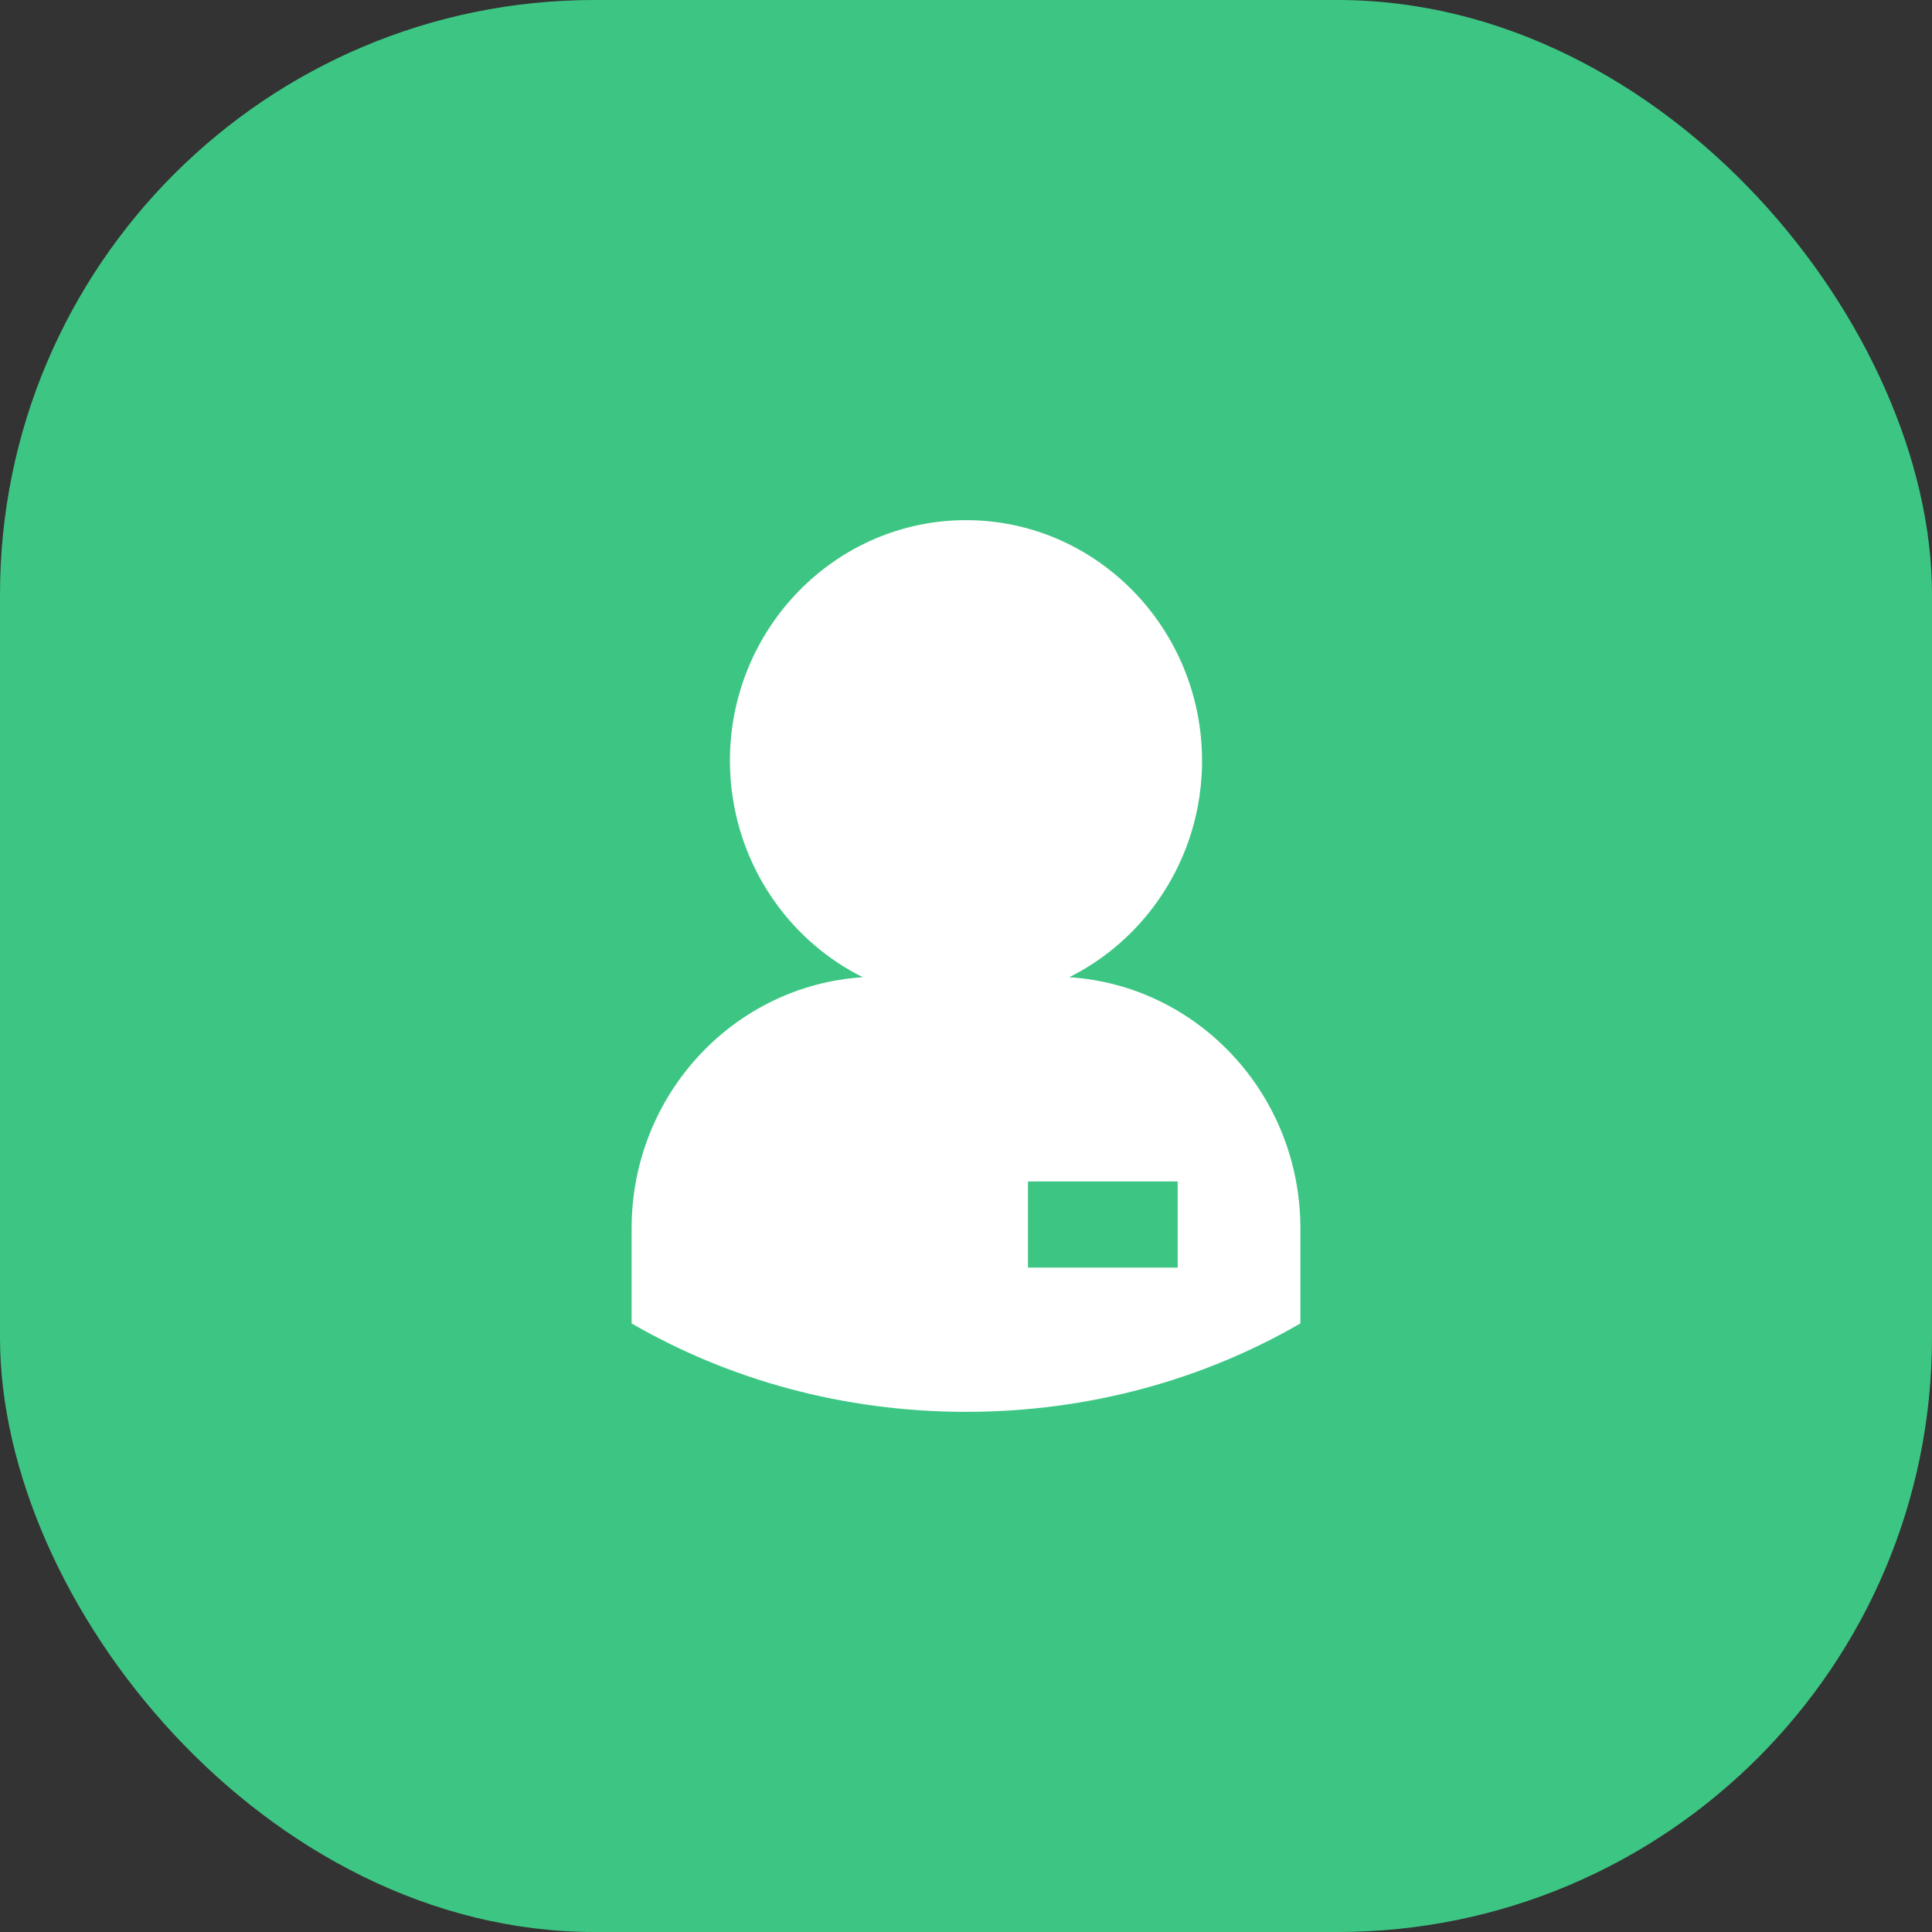
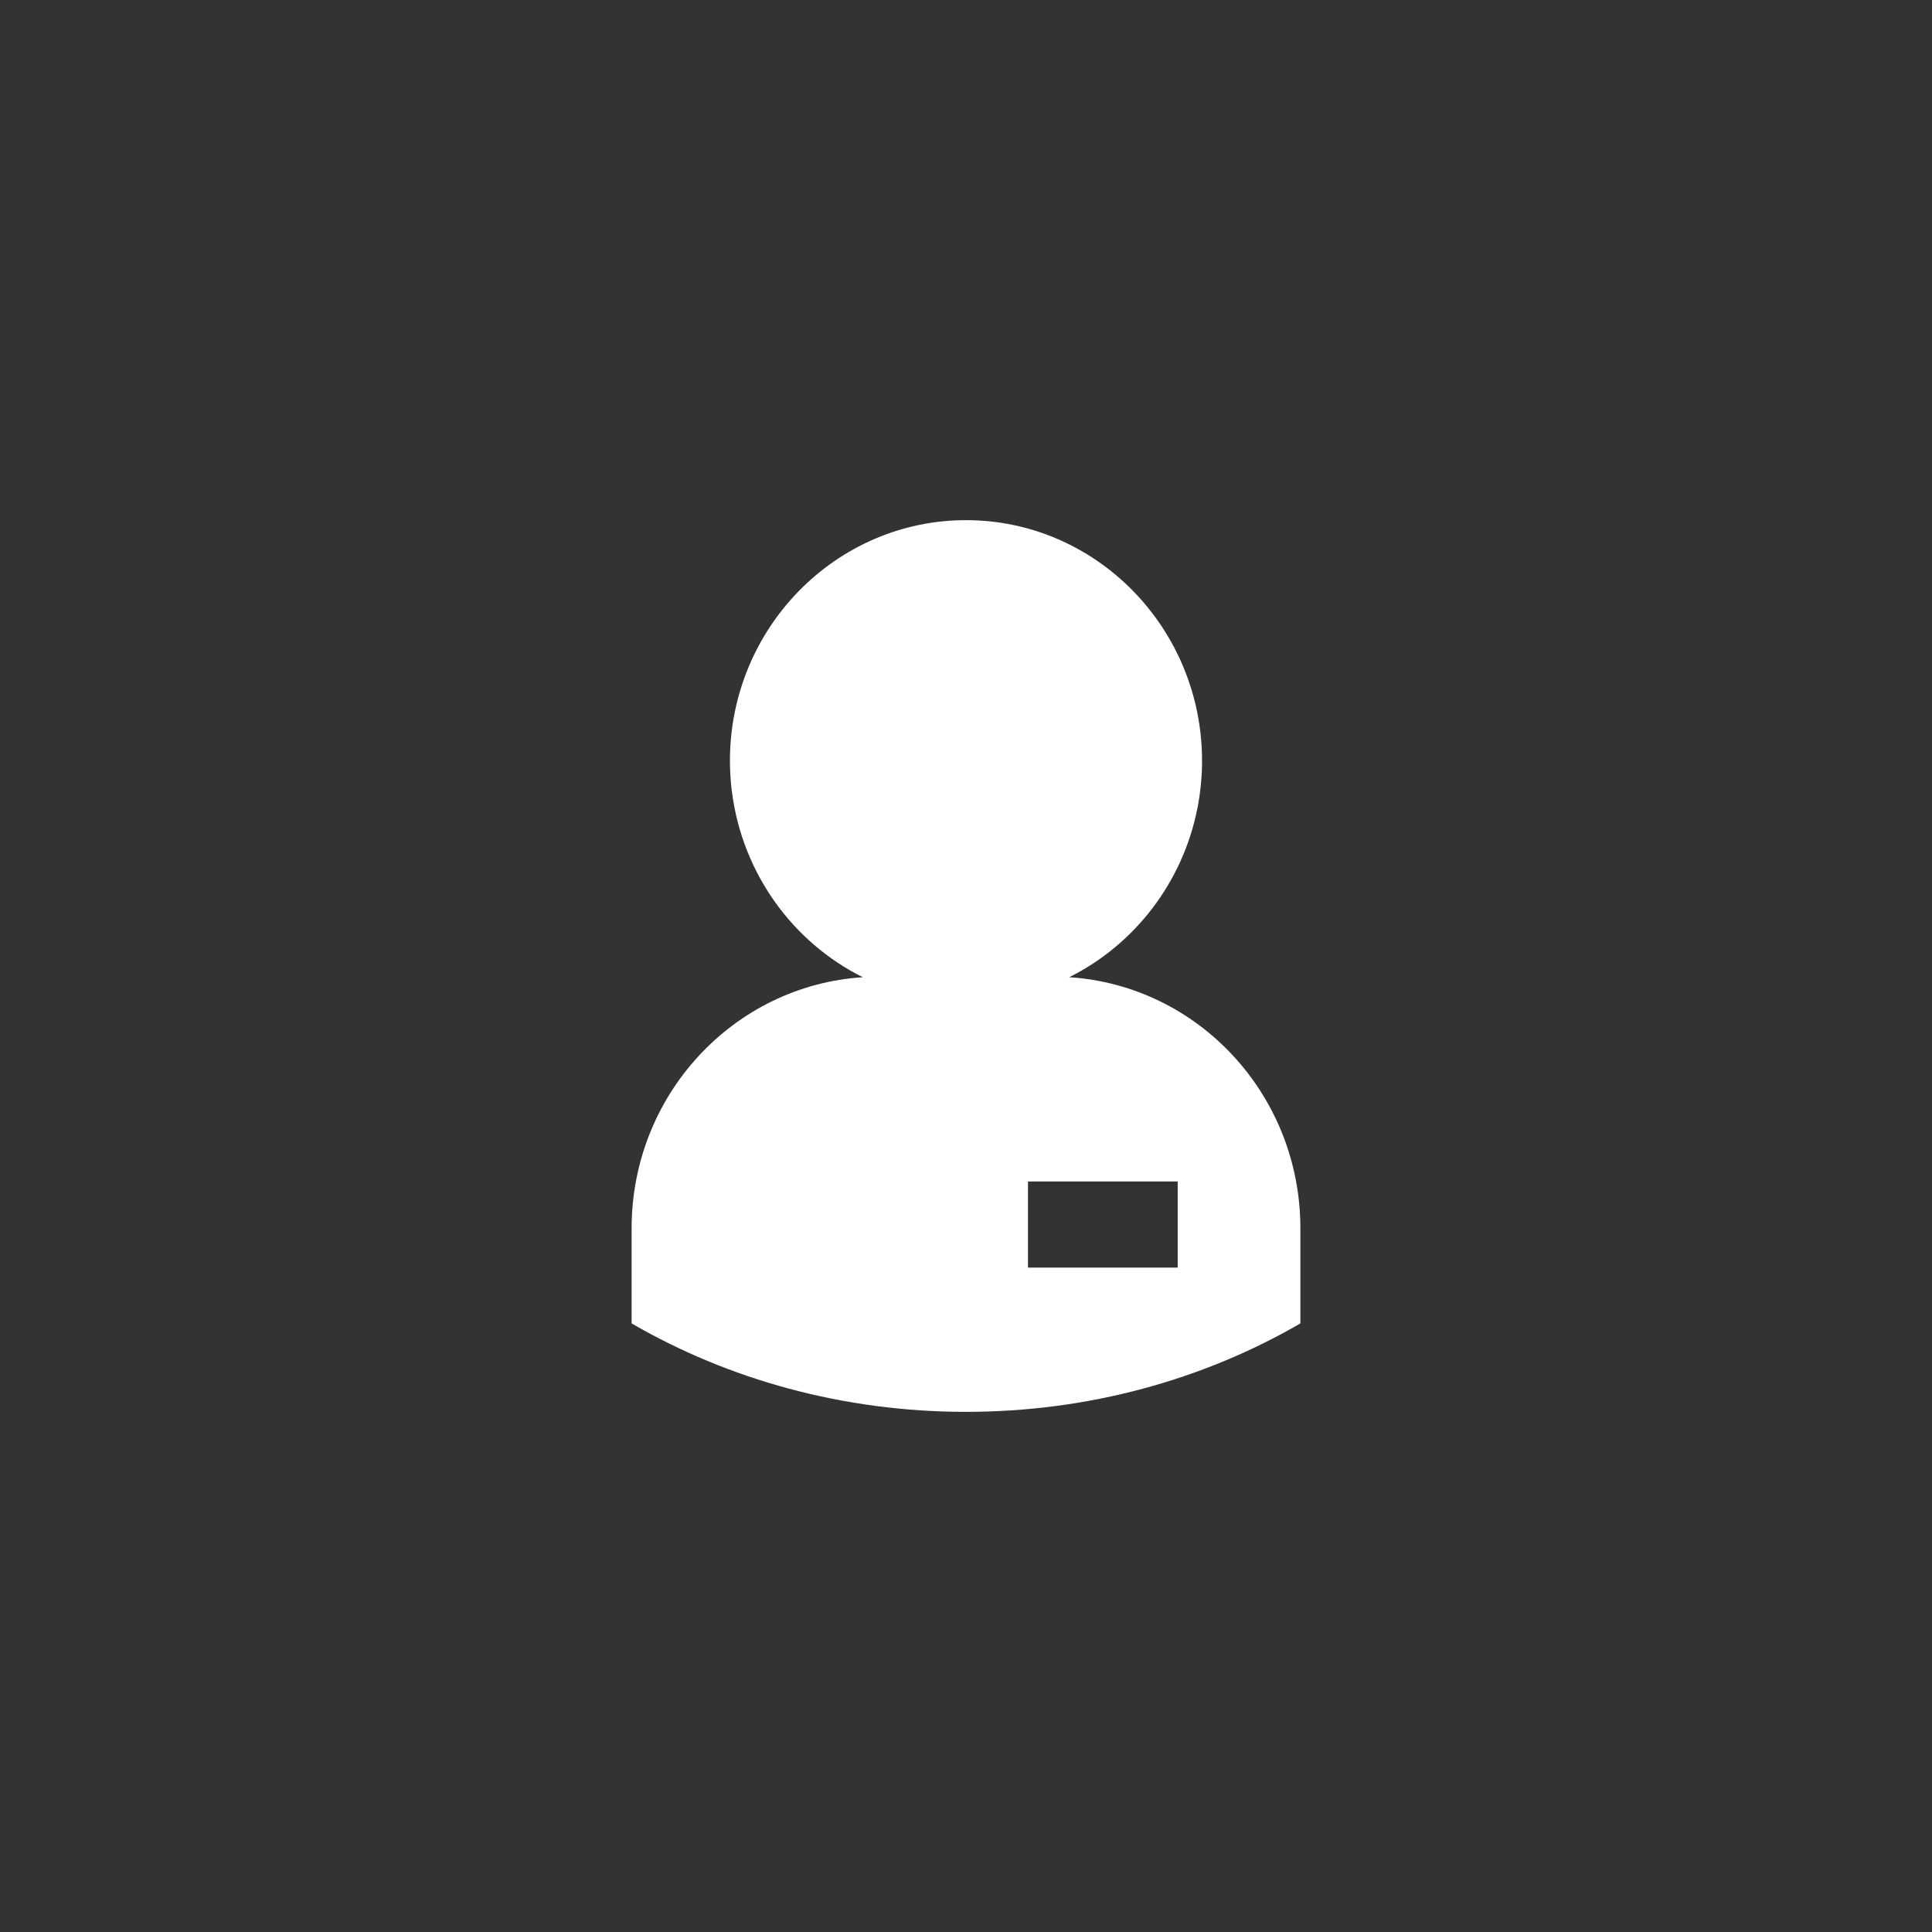
<svg xmlns="http://www.w3.org/2000/svg" width="52" height="52" viewBox="0 0 52 52" fill="none">
  <rect x="0" y="0" width="52" height="52" fill="#333333" stroke="none" />
-   <rect width="52" height="52" rx="16" fill="#3DC683" />
  <path d="M31.698 34.117H27.668V31.799H31.698V34.117ZM35 35.62V33.063C35 29.465 32.251 26.526 28.778 26.302C30.534 25.426 31.837 23.753 32.23 21.746C32.231 21.739 32.233 21.735 32.235 21.728C32.243 21.682 32.25 21.637 32.258 21.591C32.266 21.541 32.276 21.488 32.283 21.438C32.291 21.387 32.296 21.337 32.302 21.287C32.309 21.23 32.317 21.175 32.322 21.118C32.328 21.063 32.331 21.008 32.335 20.951C32.338 20.901 32.343 20.85 32.346 20.8C32.351 20.693 32.353 20.585 32.353 20.478C32.353 16.905 29.503 14 26 14C22.497 14 19.646 16.905 19.646 20.478C19.646 20.576 19.649 20.674 19.654 20.773C19.655 20.795 19.655 20.816 19.657 20.837C19.662 20.933 19.669 21.029 19.678 21.122C19.68 21.138 19.681 21.154 19.683 21.17C19.688 21.211 19.692 21.255 19.697 21.296C19.698 21.305 19.701 21.314 19.702 21.323C19.984 23.515 21.344 25.367 23.222 26.302C19.749 26.526 17 29.465 17 33.063V35.62C19.601 37.127 22.688 38 26 38C29.312 38 32.399 37.127 35 35.62Z" fill="white" />
</svg>